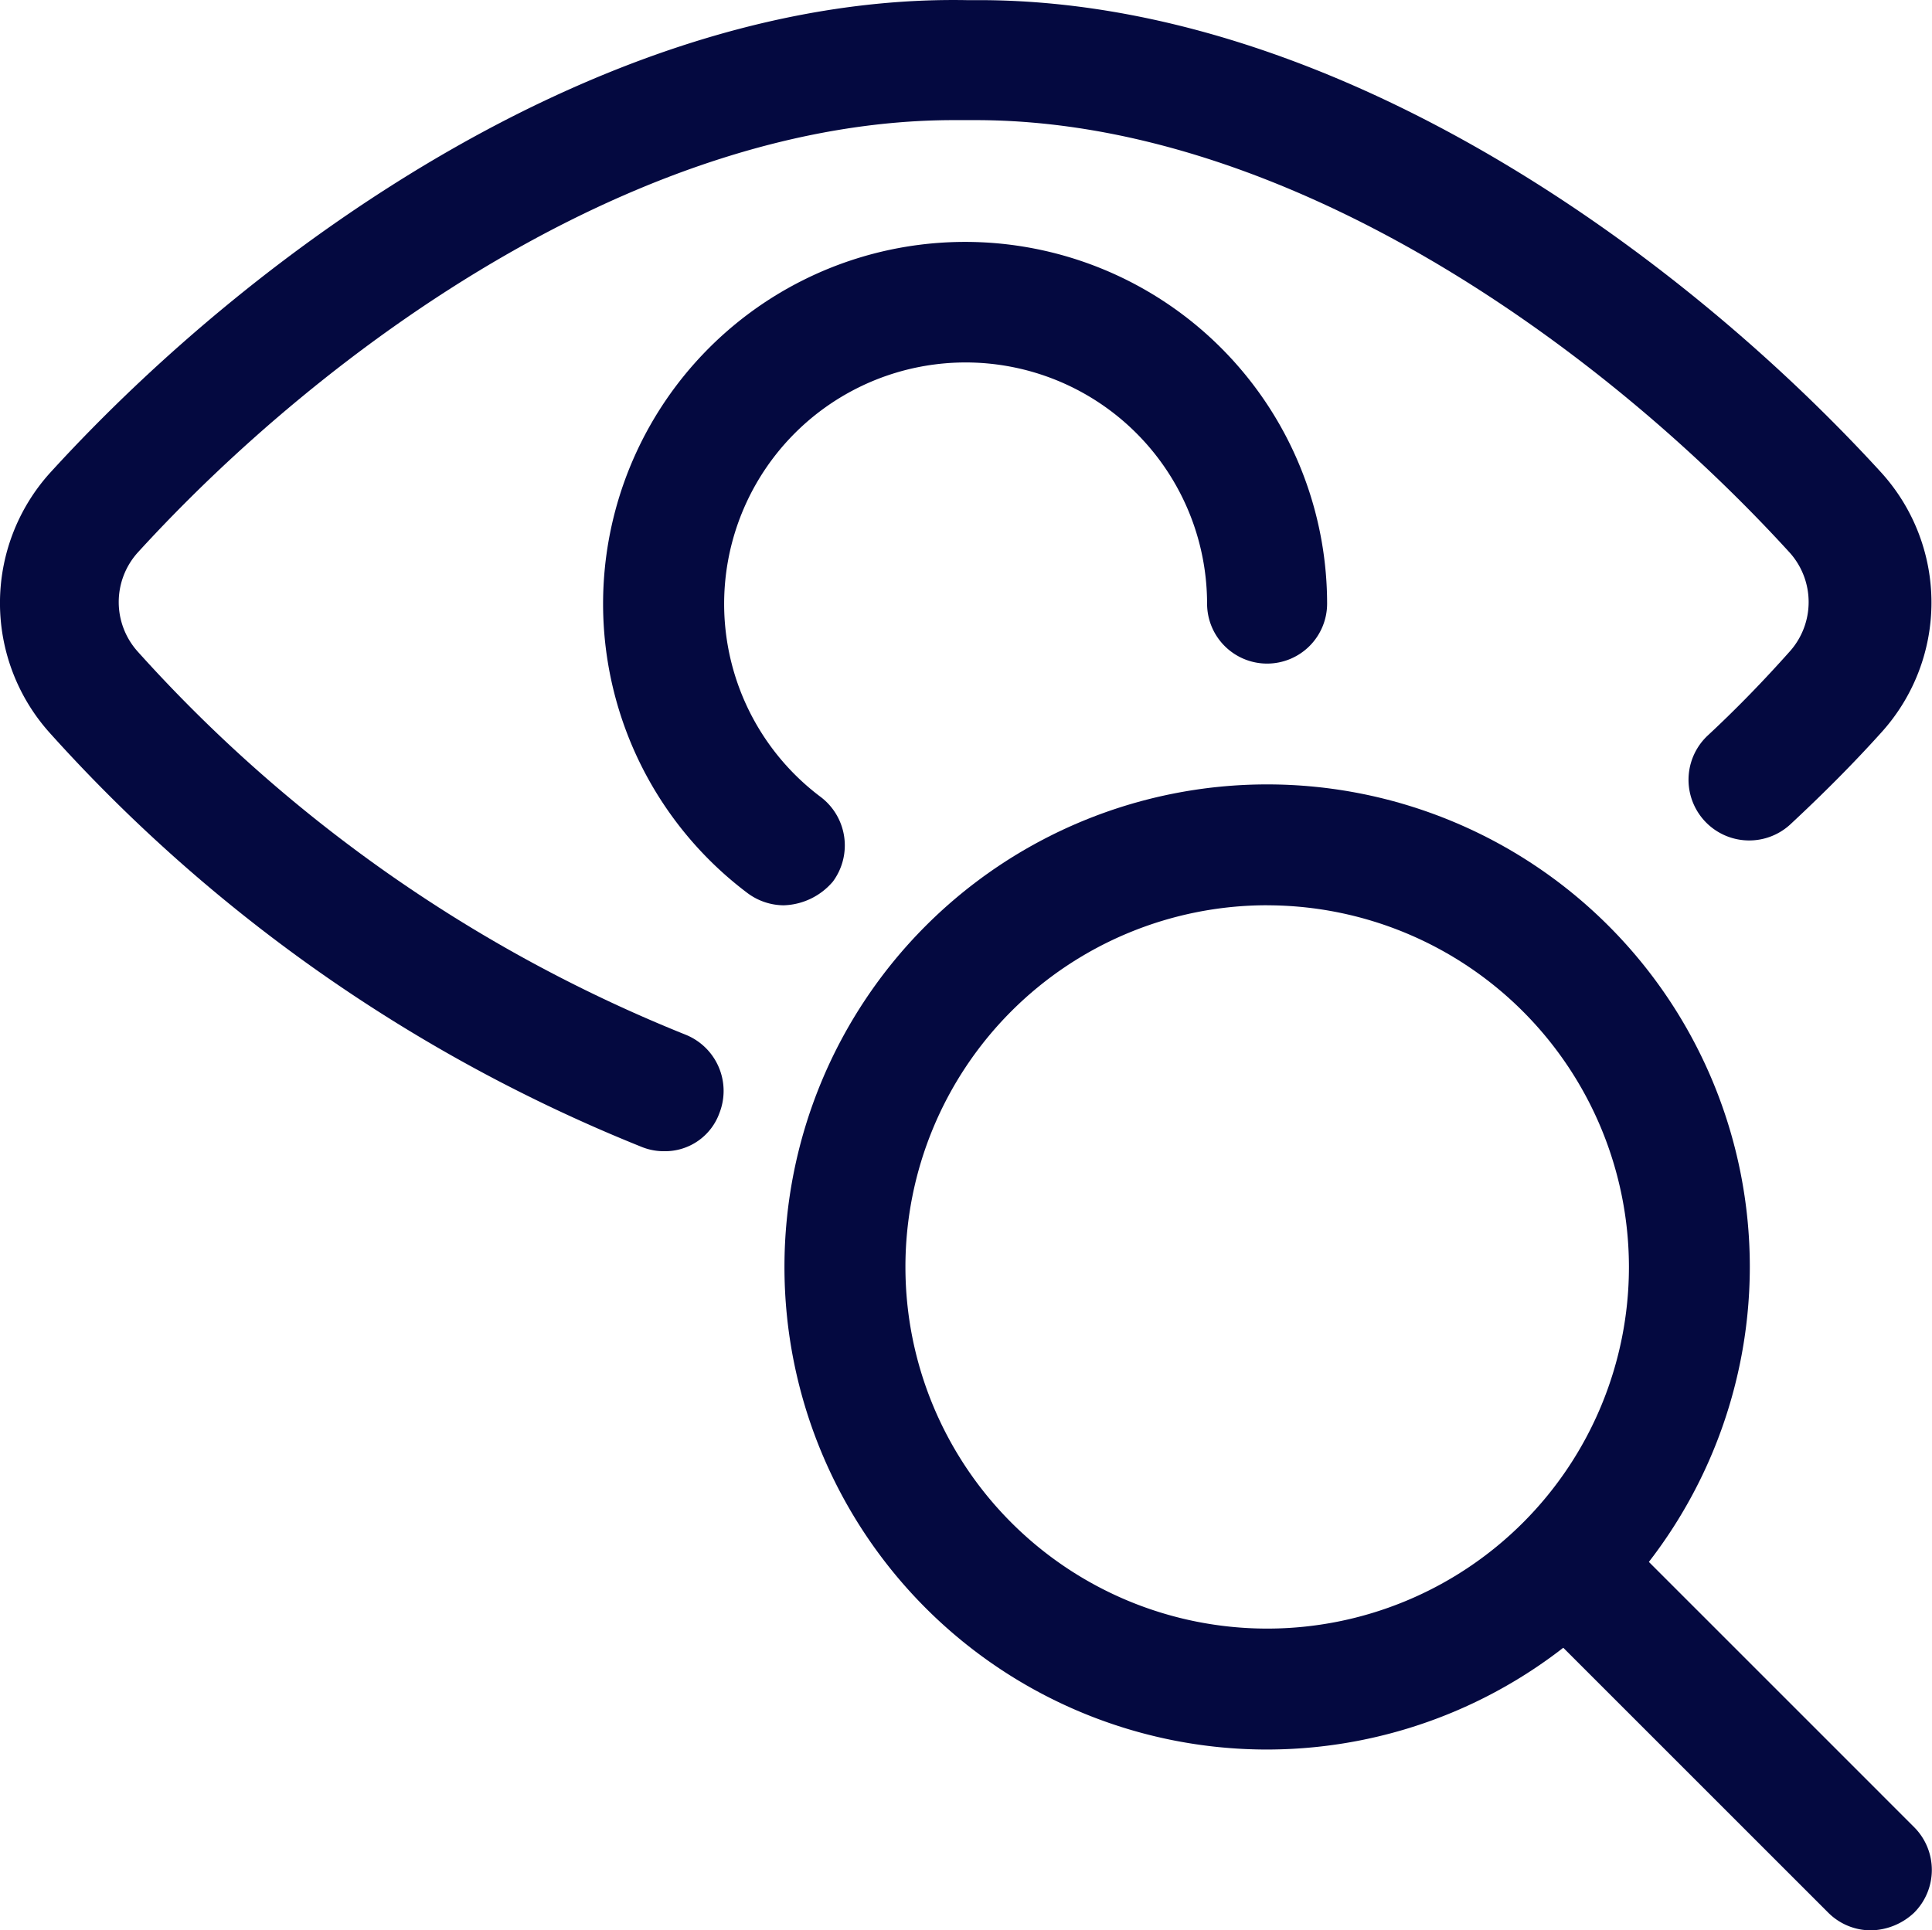
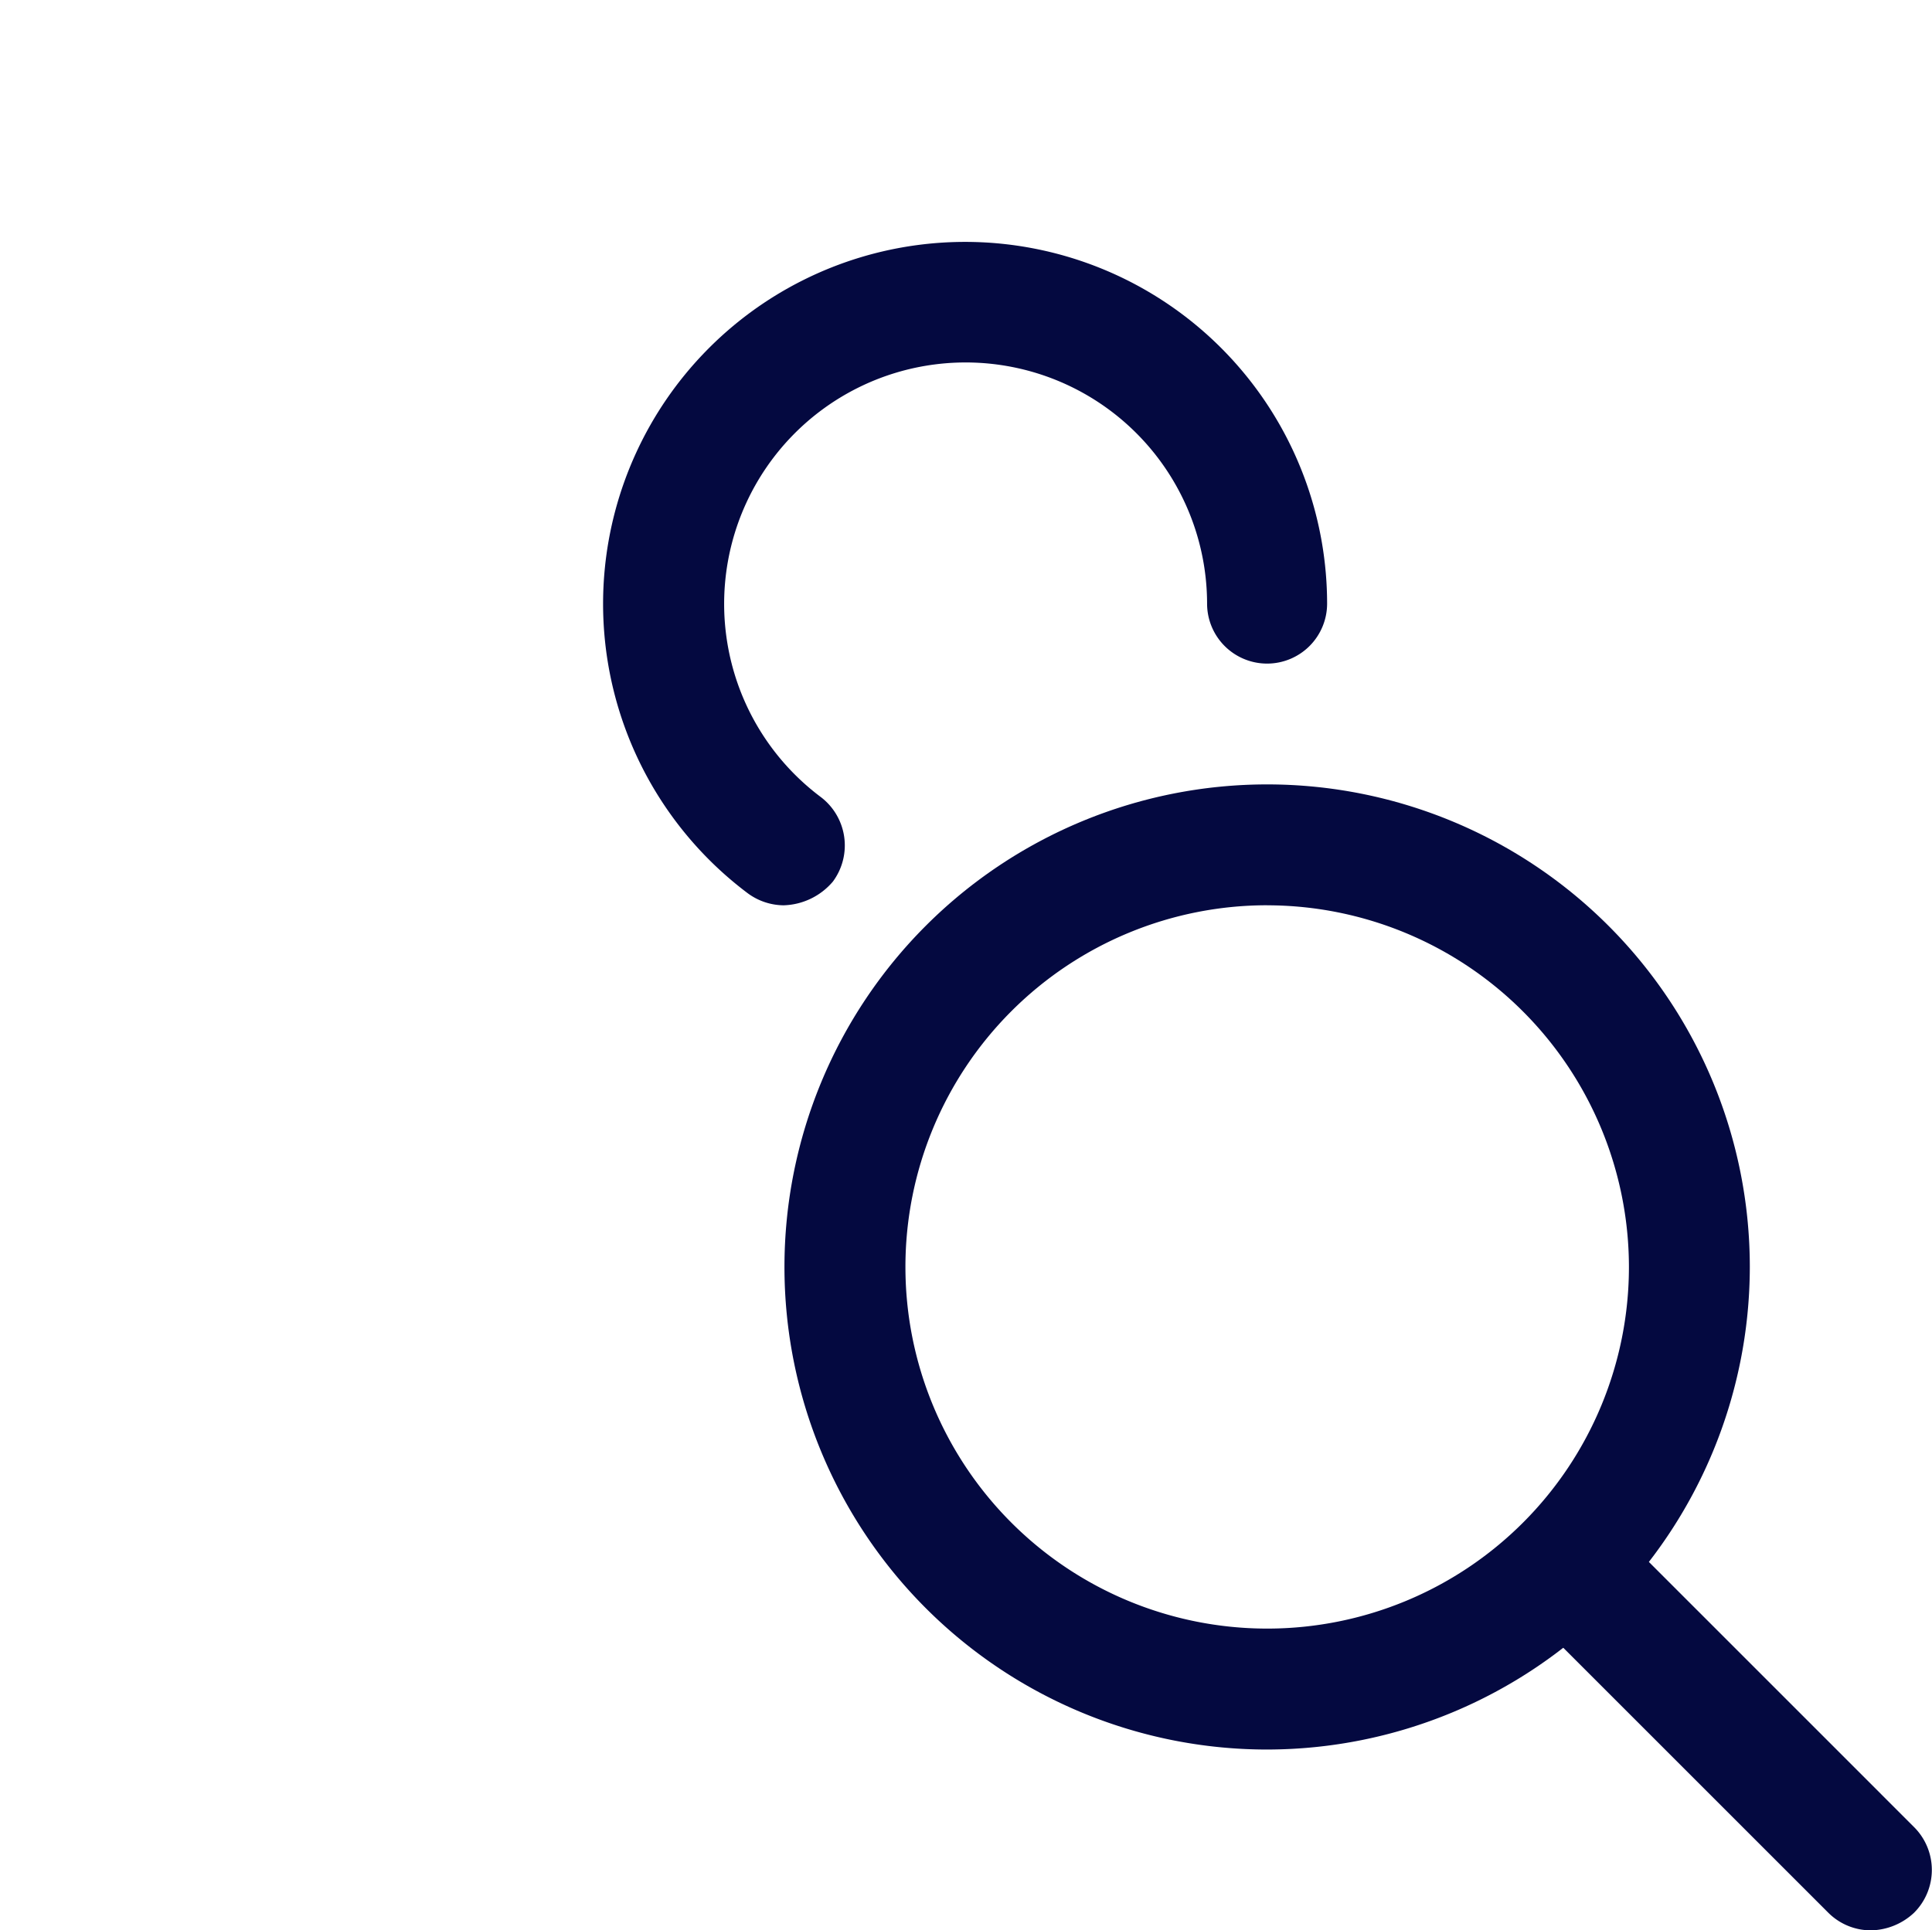
<svg xmlns="http://www.w3.org/2000/svg" id="Reduce_organisational_risk" data-name="Reduce organisational risk" width="45.07" height="45.042" viewBox="0 0 45.07 45.042">
  <g id="Group_78_00000127733512712175128160000000358155331754974080_" transform="translate(0 0)">
    <g id="iris-scan-search_00000005983925105966587370000002118514636935467193_">
      <g id="Shape_376_00000111175042008796014710000007732230039009747630_">
-         <path id="Path_39229" data-name="Path 39229" d="M22.1,33.451a1.374,1.374,0,0,1-.53-.1A37.2,37.2,0,0,1,7.757,23.686a4.534,4.534,0,0,1,0-6.052C12.7,12.209,20.922,6.447,29.144,6.592h.289c8.1,0,16.154,5.666,21.049,11.019a4.514,4.514,0,0,1,0,6.076c-.651.723-1.35,1.423-2.1,2.122a1.415,1.415,0,1,1-1.953-2.049c.7-.651,1.326-1.3,1.929-1.977a1.728,1.728,0,0,0,0-2.291c-4.461-4.895-11.79-10.1-19-10.1h-.506c-7.257,0-14.587,5.208-19.048,10.1a1.728,1.728,0,0,0,0,2.291,34.41,34.41,0,0,0,12.779,8.945,1.414,1.414,0,0,1,.8,1.832A1.347,1.347,0,0,1,22.1,33.451Z" transform="translate(-6.6 -6.589)" fill="#040940" />
-       </g>
+         </g>
      <g id="Shape_377_00000036950256037223668870000014839296586730871441_" transform="translate(14.07 5.636)">
-         <path id="Path_39230" data-name="Path 39230" d="M69.16,45.452a1.428,1.428,0,0,1-.844-.289,8.445,8.445,0,1,1,13.526-6.751,1.4,1.4,0,0,1-1.4,1.4h0a1.4,1.4,0,0,1-1.4-1.4,5.633,5.633,0,1,0-9.018,4.509,1.418,1.418,0,0,1,.289,1.977A1.565,1.565,0,0,1,69.16,45.452Z" transform="translate(-64.953 -29.964)" fill="#040940" />
+         <path id="Path_39230" data-name="Path 39230" d="M69.16,45.452a1.428,1.428,0,0,1-.844-.289,8.445,8.445,0,1,1,13.526-6.751,1.4,1.4,0,0,1-1.4,1.4h0a1.4,1.4,0,0,1-1.4-1.4,5.633,5.633,0,1,0-9.018,4.509,1.418,1.418,0,0,1,.289,1.977A1.565,1.565,0,0,1,69.16,45.452" transform="translate(-64.953 -29.964)" fill="#040940" />
      </g>
      <g id="Oval_43_00000065764813194944164290000008560484297591560095_" transform="translate(18.3 18.303)">
        <path id="Path_39231" data-name="Path 39231" d="M93.76,105.02a11.26,11.26,0,1,1,11.26-11.26A11.273,11.273,0,0,1,93.76,105.02Zm0-19.7A8.439,8.439,0,1,0,102.2,93.76,8.448,8.448,0,0,0,93.76,85.321Z" transform="translate(-82.5 -82.5)" fill="#040940" />
      </g>
      <g id="Shape_378_00000050657114695852357400000009907446581068794288_" transform="translate(35.172 35.15)">
        <path id="Path_39232" data-name="Path 39232" d="M160.944,162.267a1.407,1.407,0,0,1-.989-.41l-7.065-7.065a1.415,1.415,0,0,1,2-2l7.064,7.065a1.412,1.412,0,0,1,0,2A1.508,1.508,0,0,1,160.944,162.267Z" transform="translate(-152.475 -152.375)" fill="#040940" />
      </g>
    </g>
  </g>
</svg>